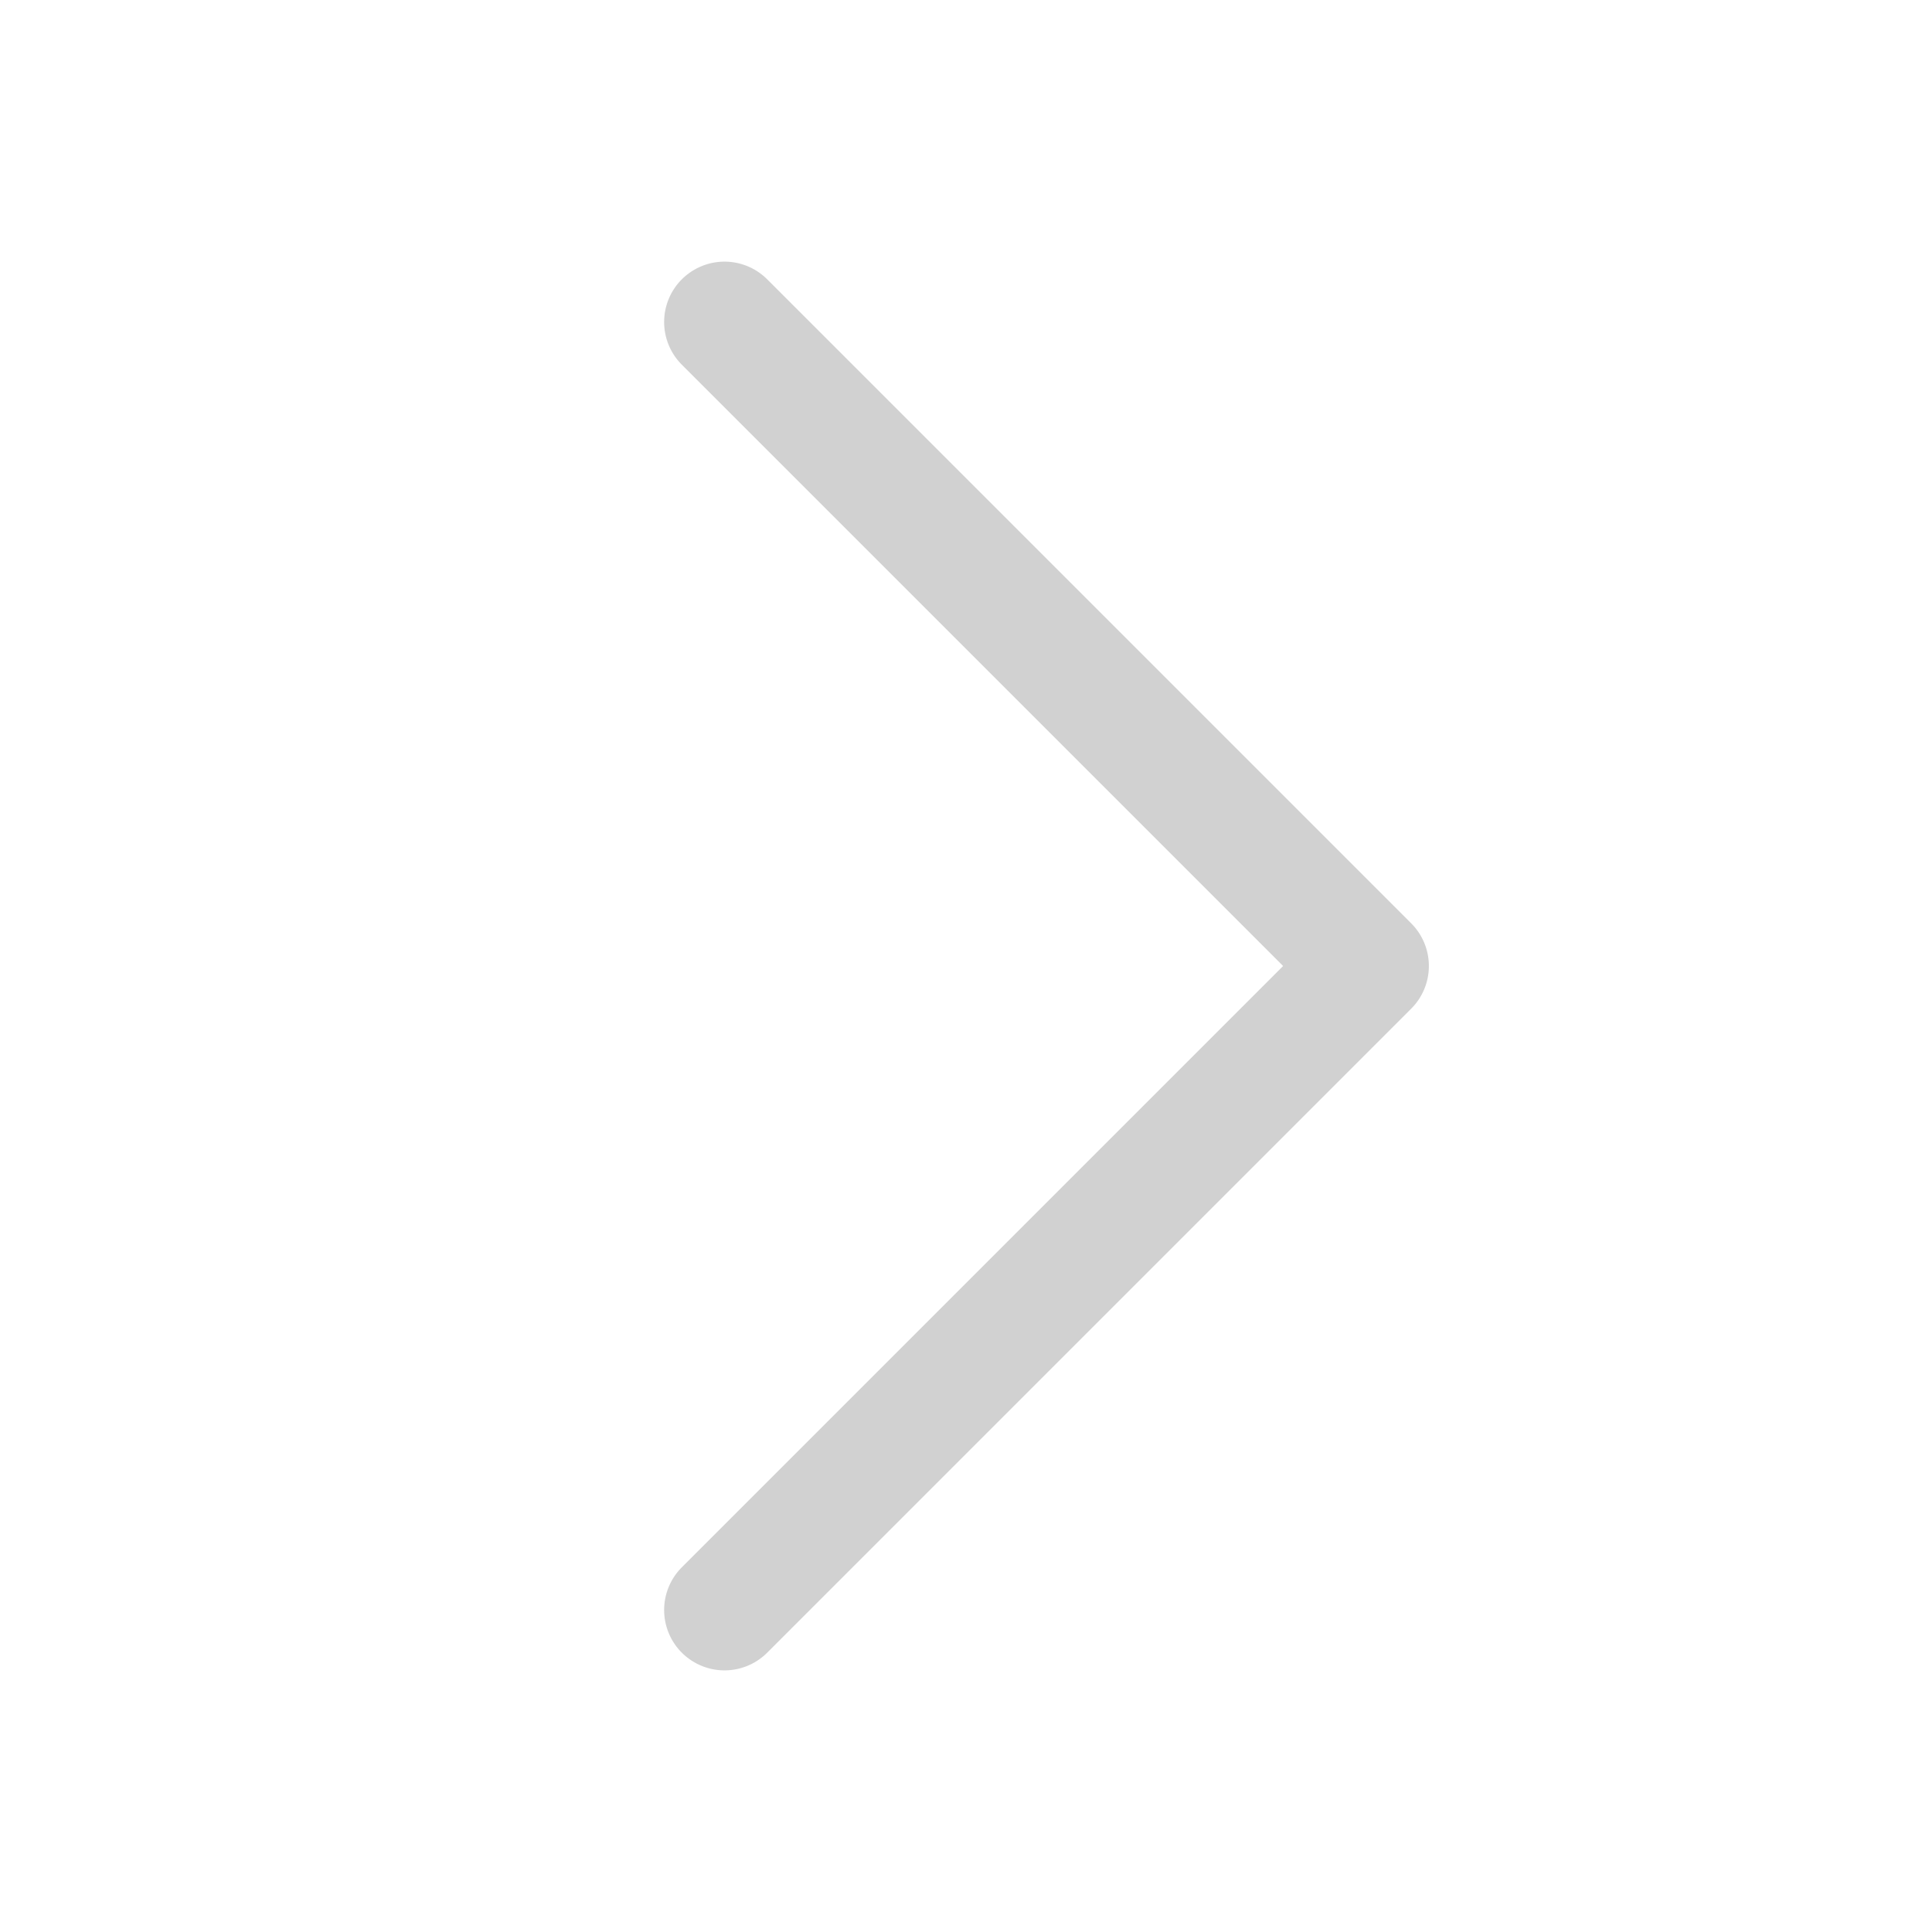
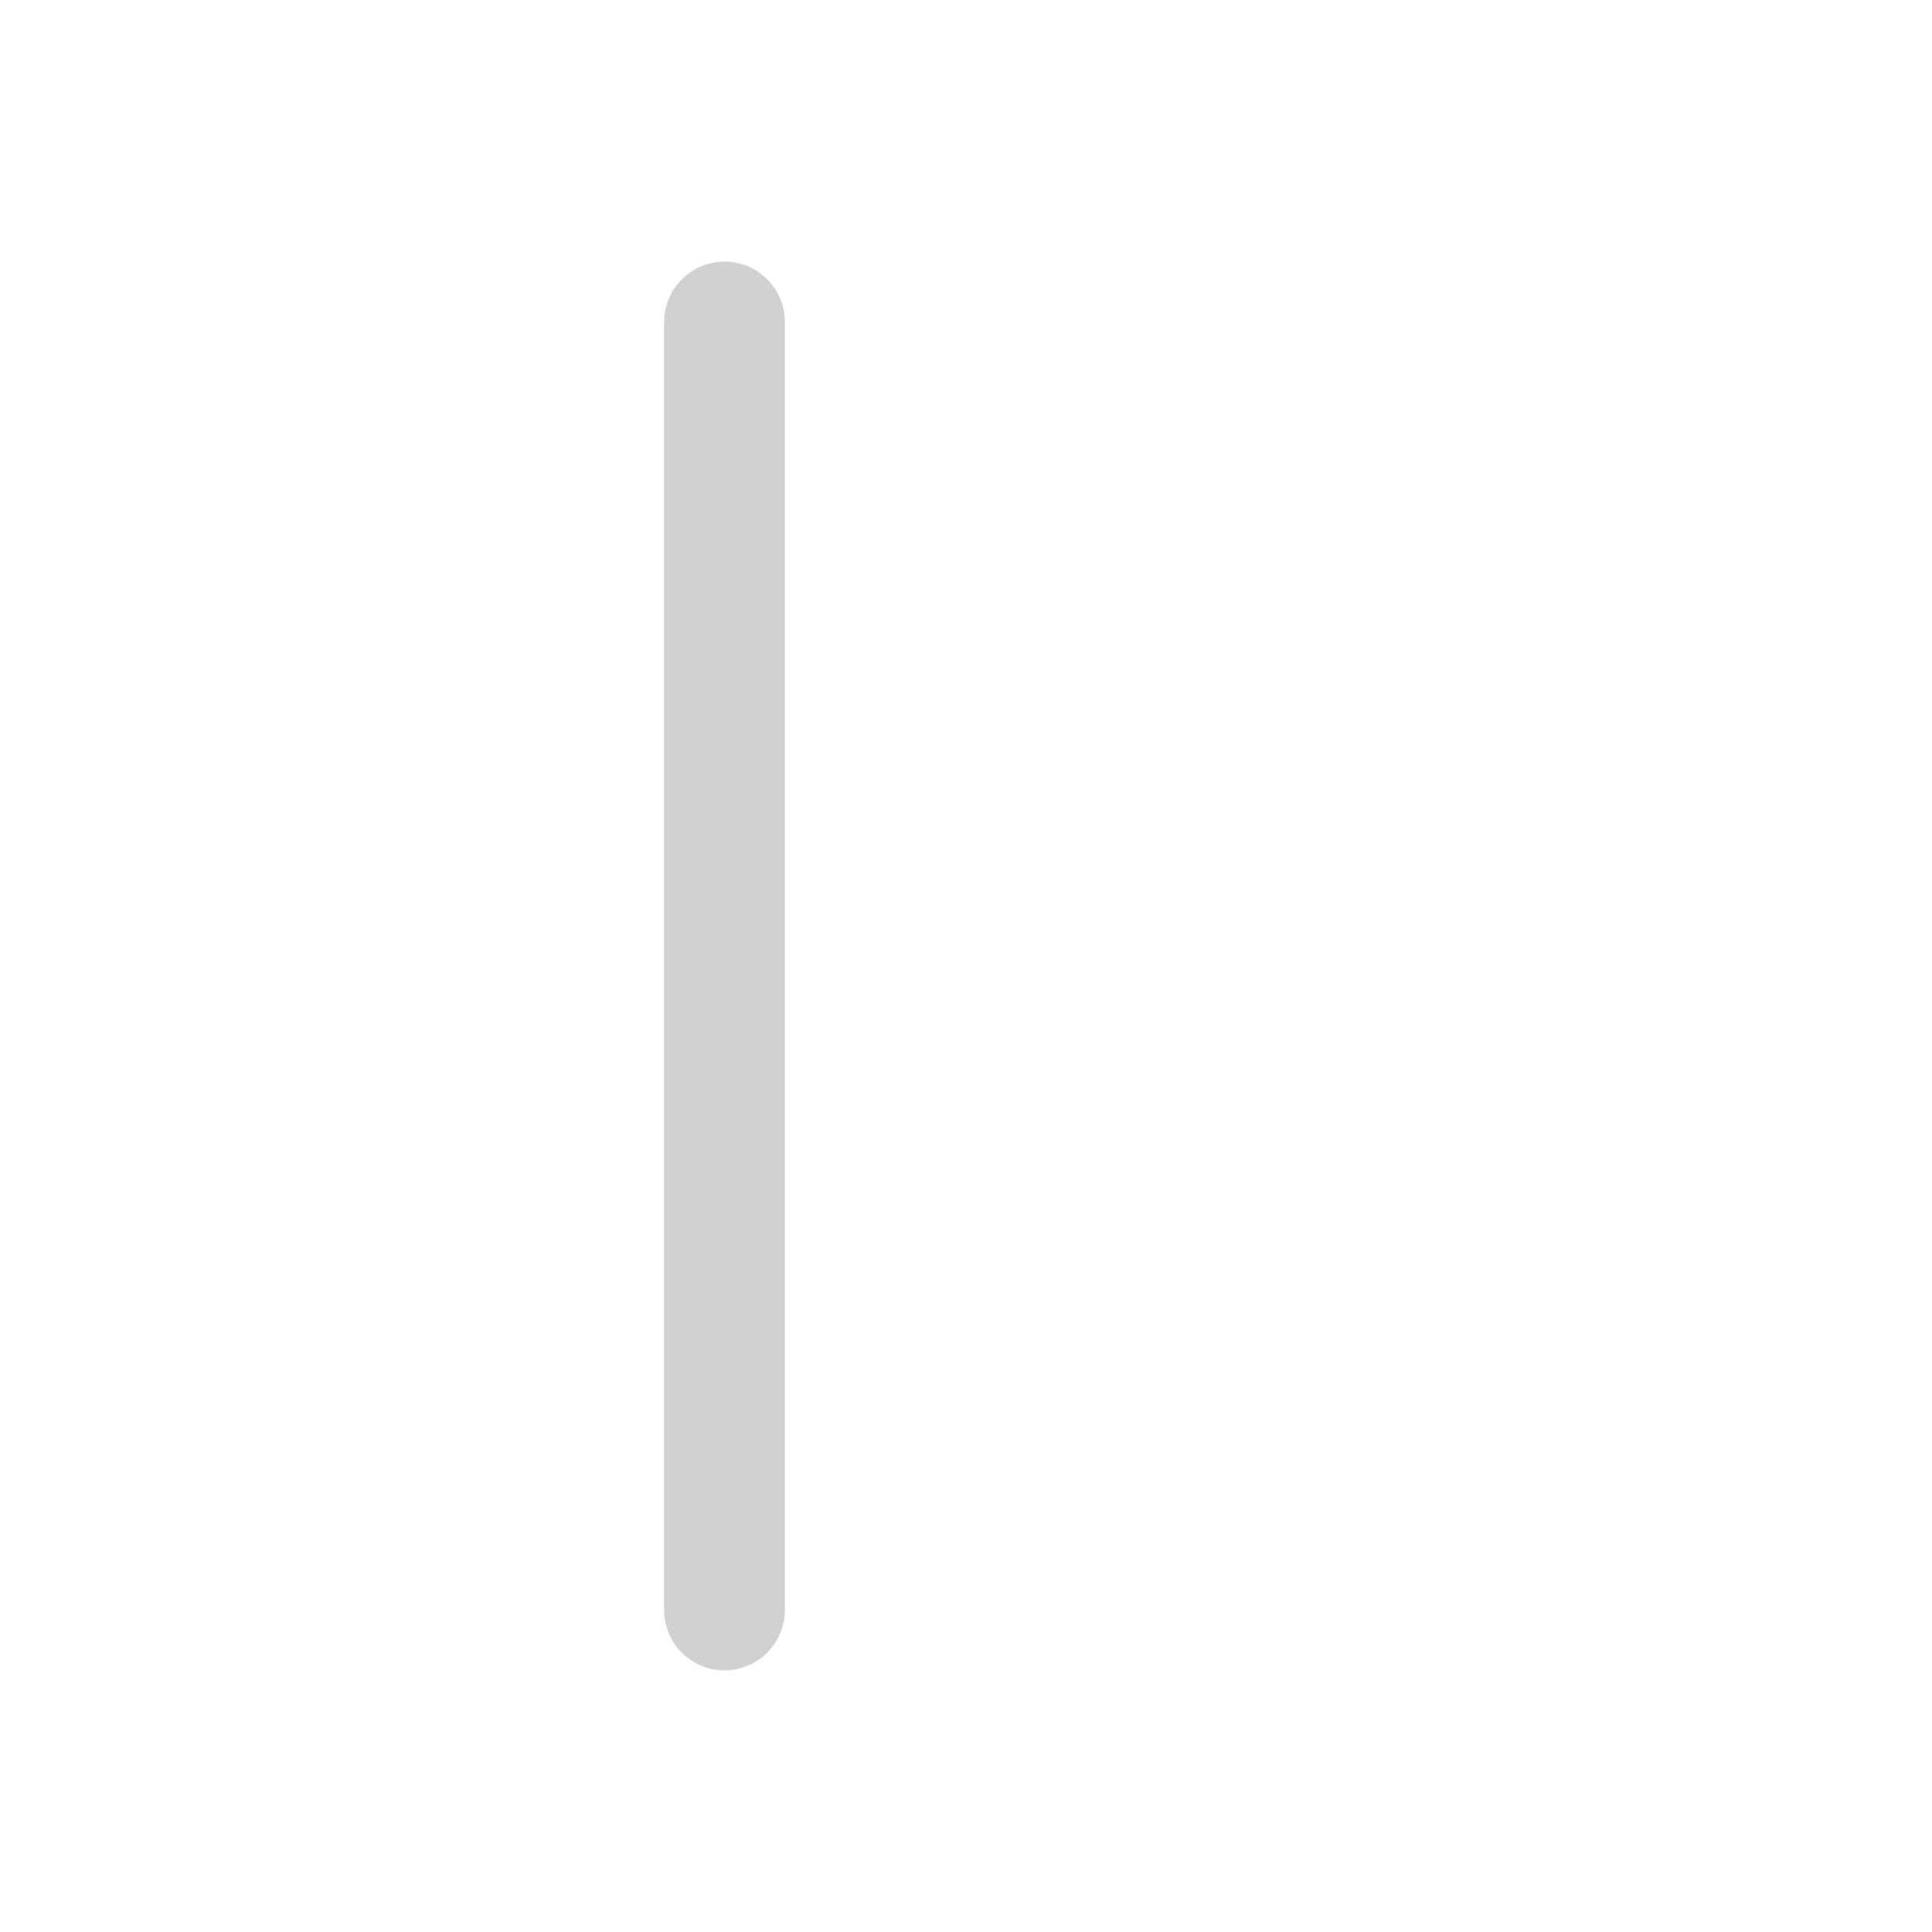
<svg xmlns="http://www.w3.org/2000/svg" width="24" height="24" viewBox="0 0 24 24" fill="none">
-   <path d="M9 20L17 12L9 4" stroke="#d1d1d1" stroke-width="1.5" stroke-linecap="round" stroke-linejoin="round" />
+   <path d="M9 20L9 4" stroke="#d1d1d1" stroke-width="1.5" stroke-linecap="round" stroke-linejoin="round" />
</svg>